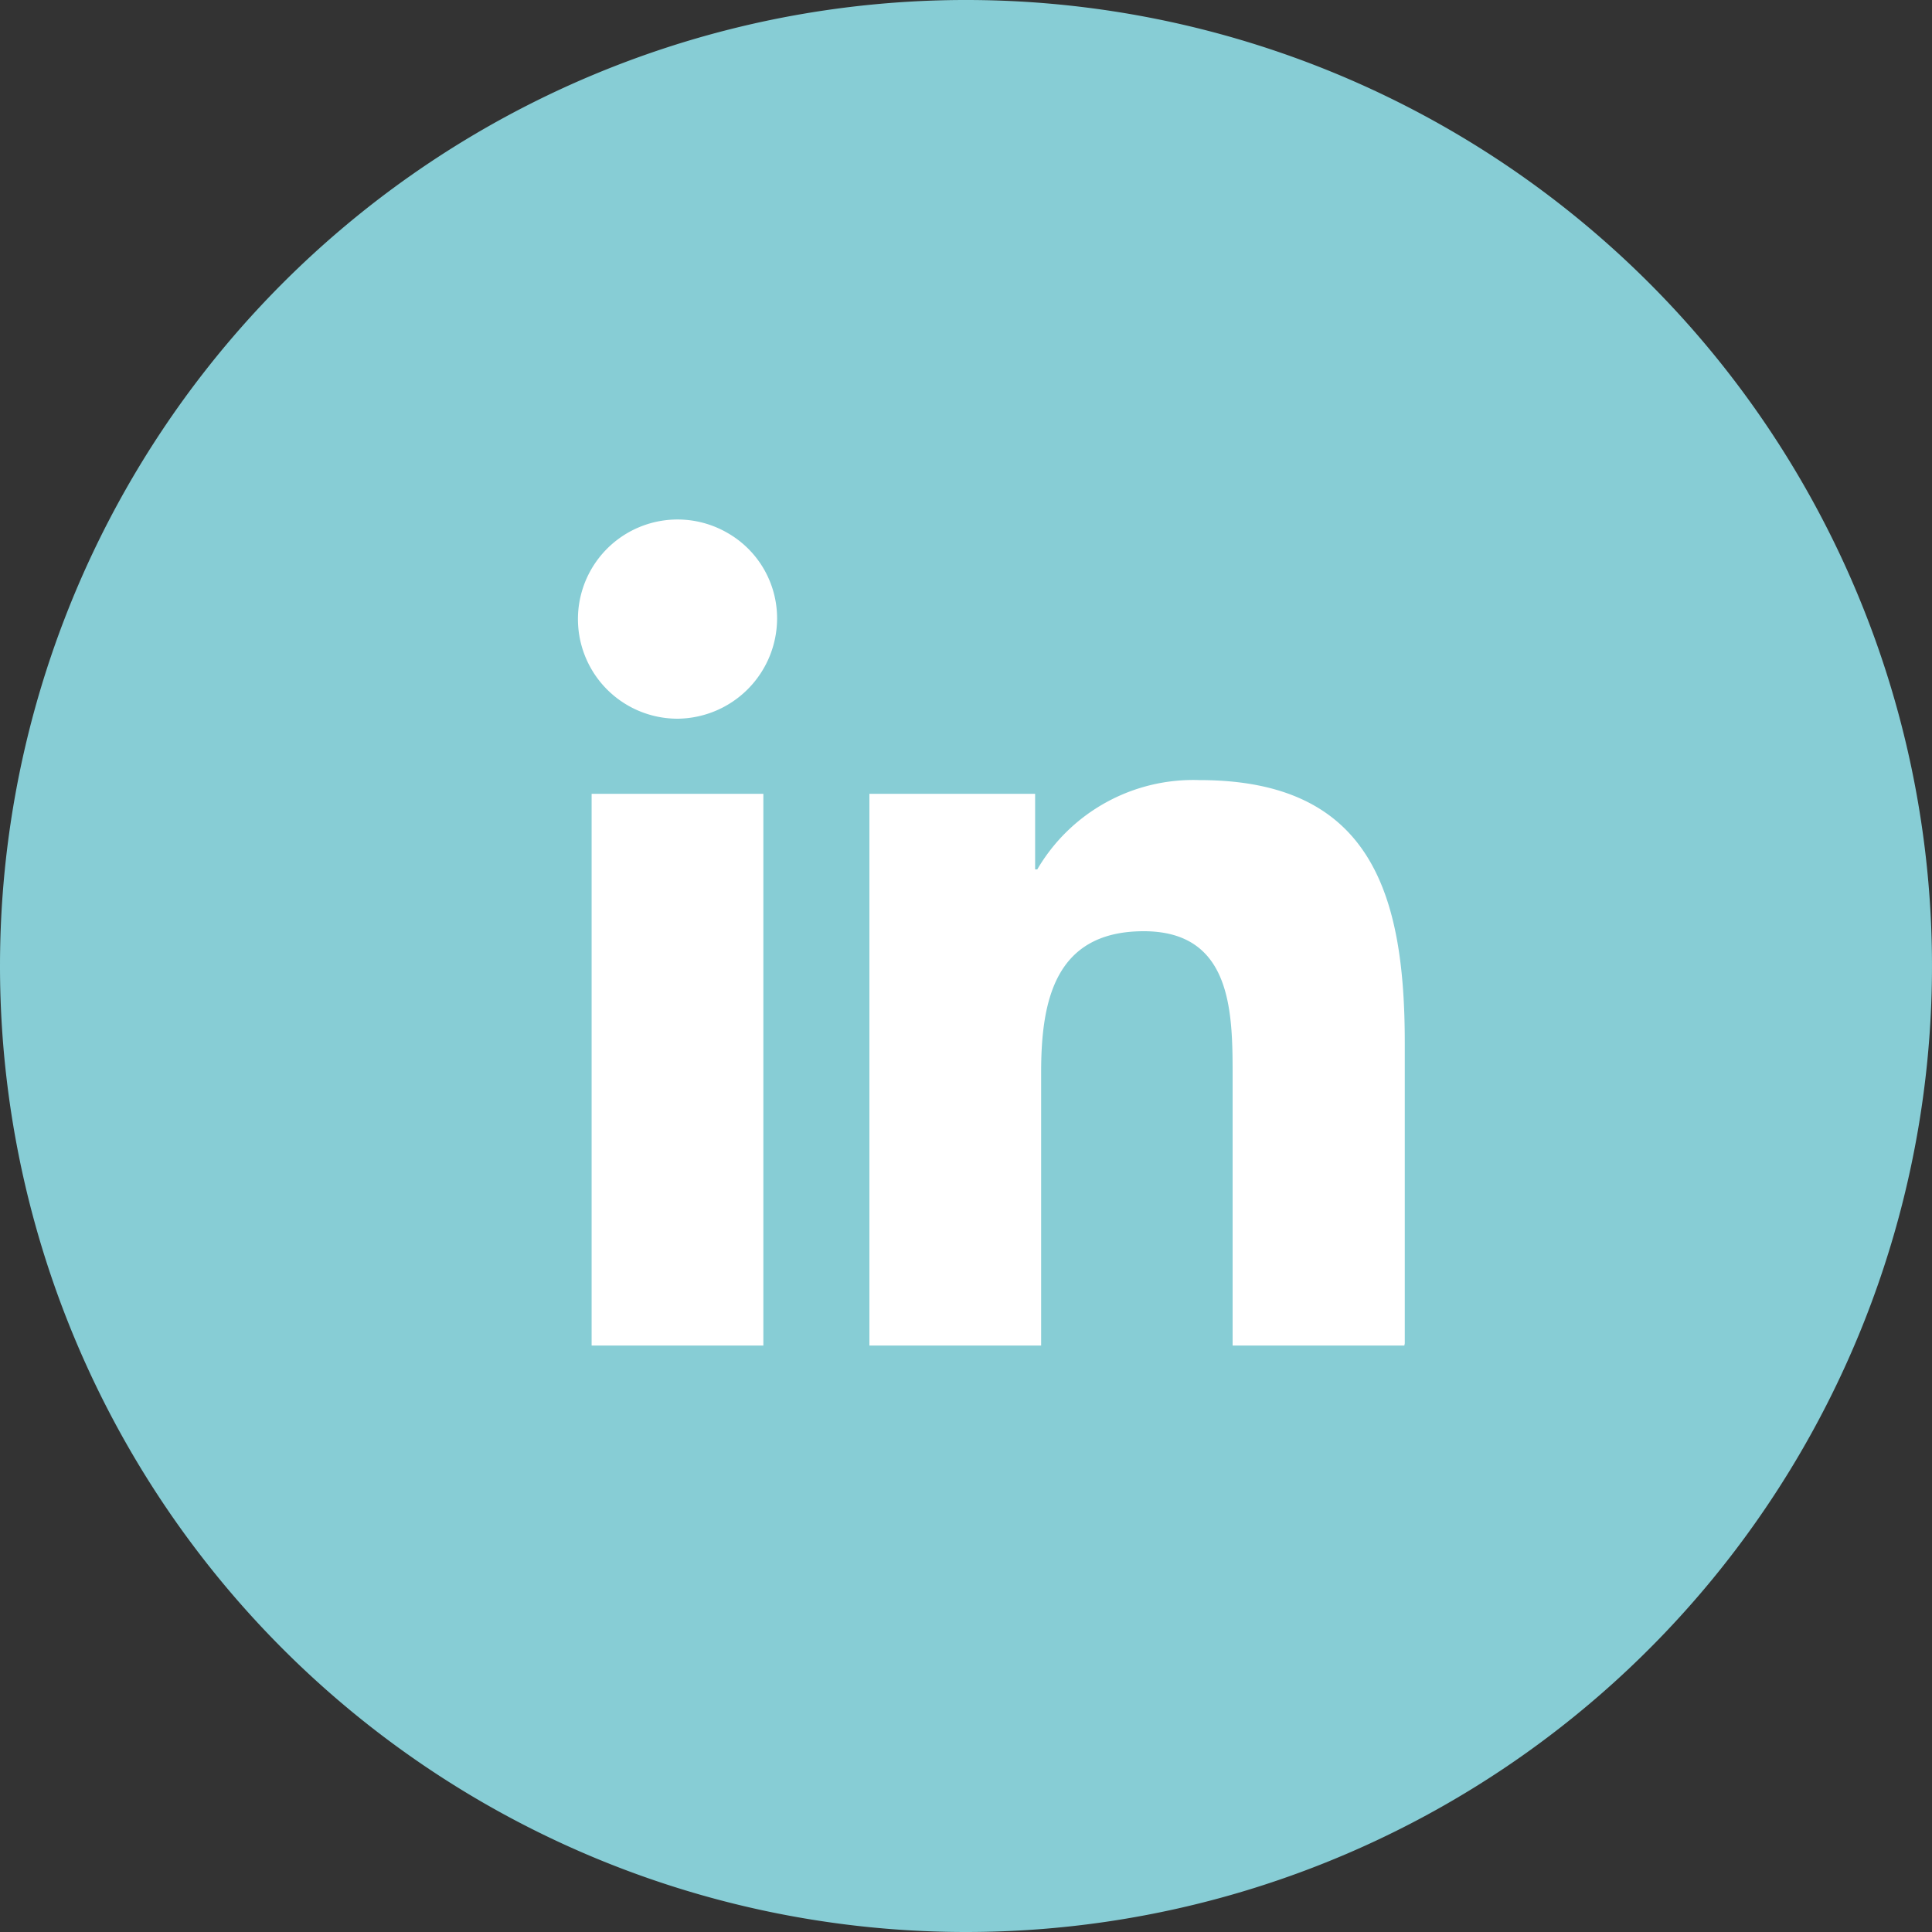
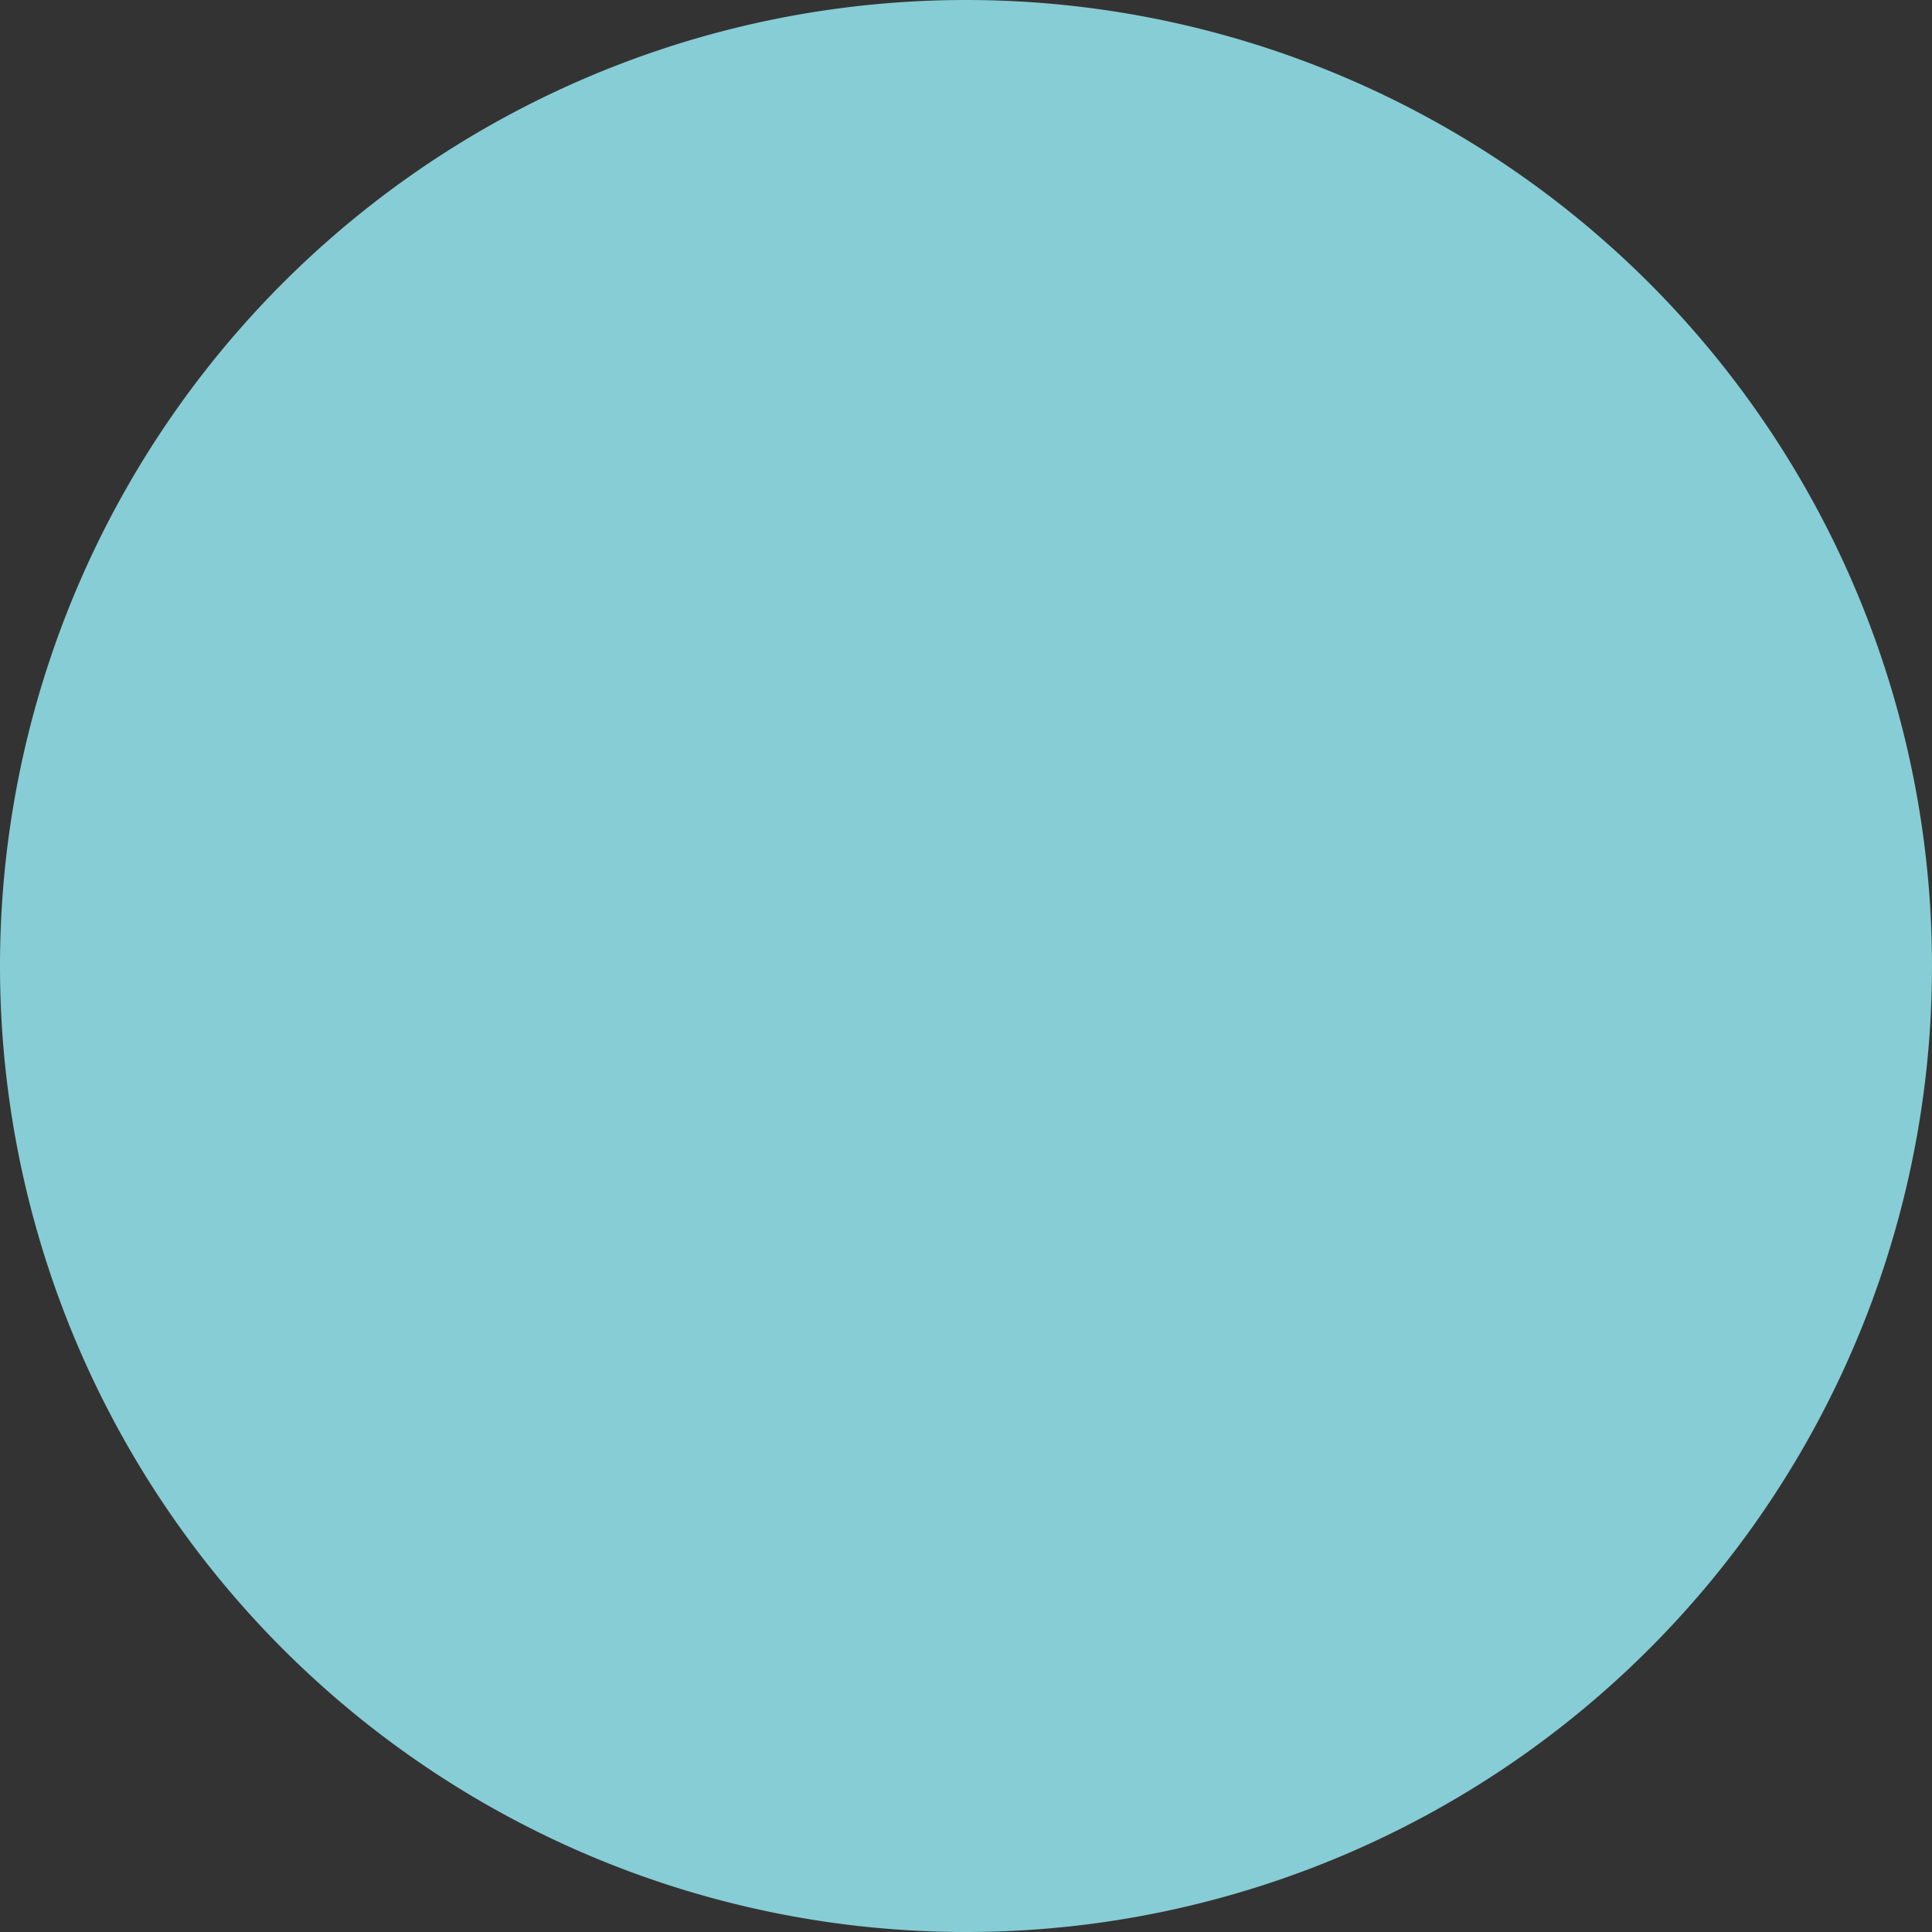
<svg xmlns="http://www.w3.org/2000/svg" id="Layer_1" data-name="Layer 1" width="45" height="45" viewBox="0 0 45 45">
  <rect x="0" y="0" width="45" height="45" fill="#333333" stroke="none" />
  <defs>
    <style>.cls-1{fill:#87cdd5;}.cls-2{fill:#fff;}</style>
  </defs>
  <path class="cls-1" d="M22.79,45.15A22.5,22.5,0,1,0,.29,22.65a22.5,22.5,0,0,0,22.5,22.5" transform="translate(-0.29 -0.15)" />
-   <path class="cls-2" d="M33,31.49H29V25.24c0-1.49,0-3.4-2.07-3.4s-2.39,1.62-2.39,3.29v6.36h-4V18.64H24.4V20.4h.05a4.21,4.21,0,0,1,3.78-2.08c4,0,4.78,2.66,4.78,6.12v7ZM16.07,16.89a2.32,2.32,0,1,1,1.16-4.33,2.29,2.29,0,0,1,1.16,2,2.34,2.34,0,0,1-2.32,2.33m2,14.6h-4V18.64h4Z" transform="translate(-0.29 -0.15)" />
</svg>